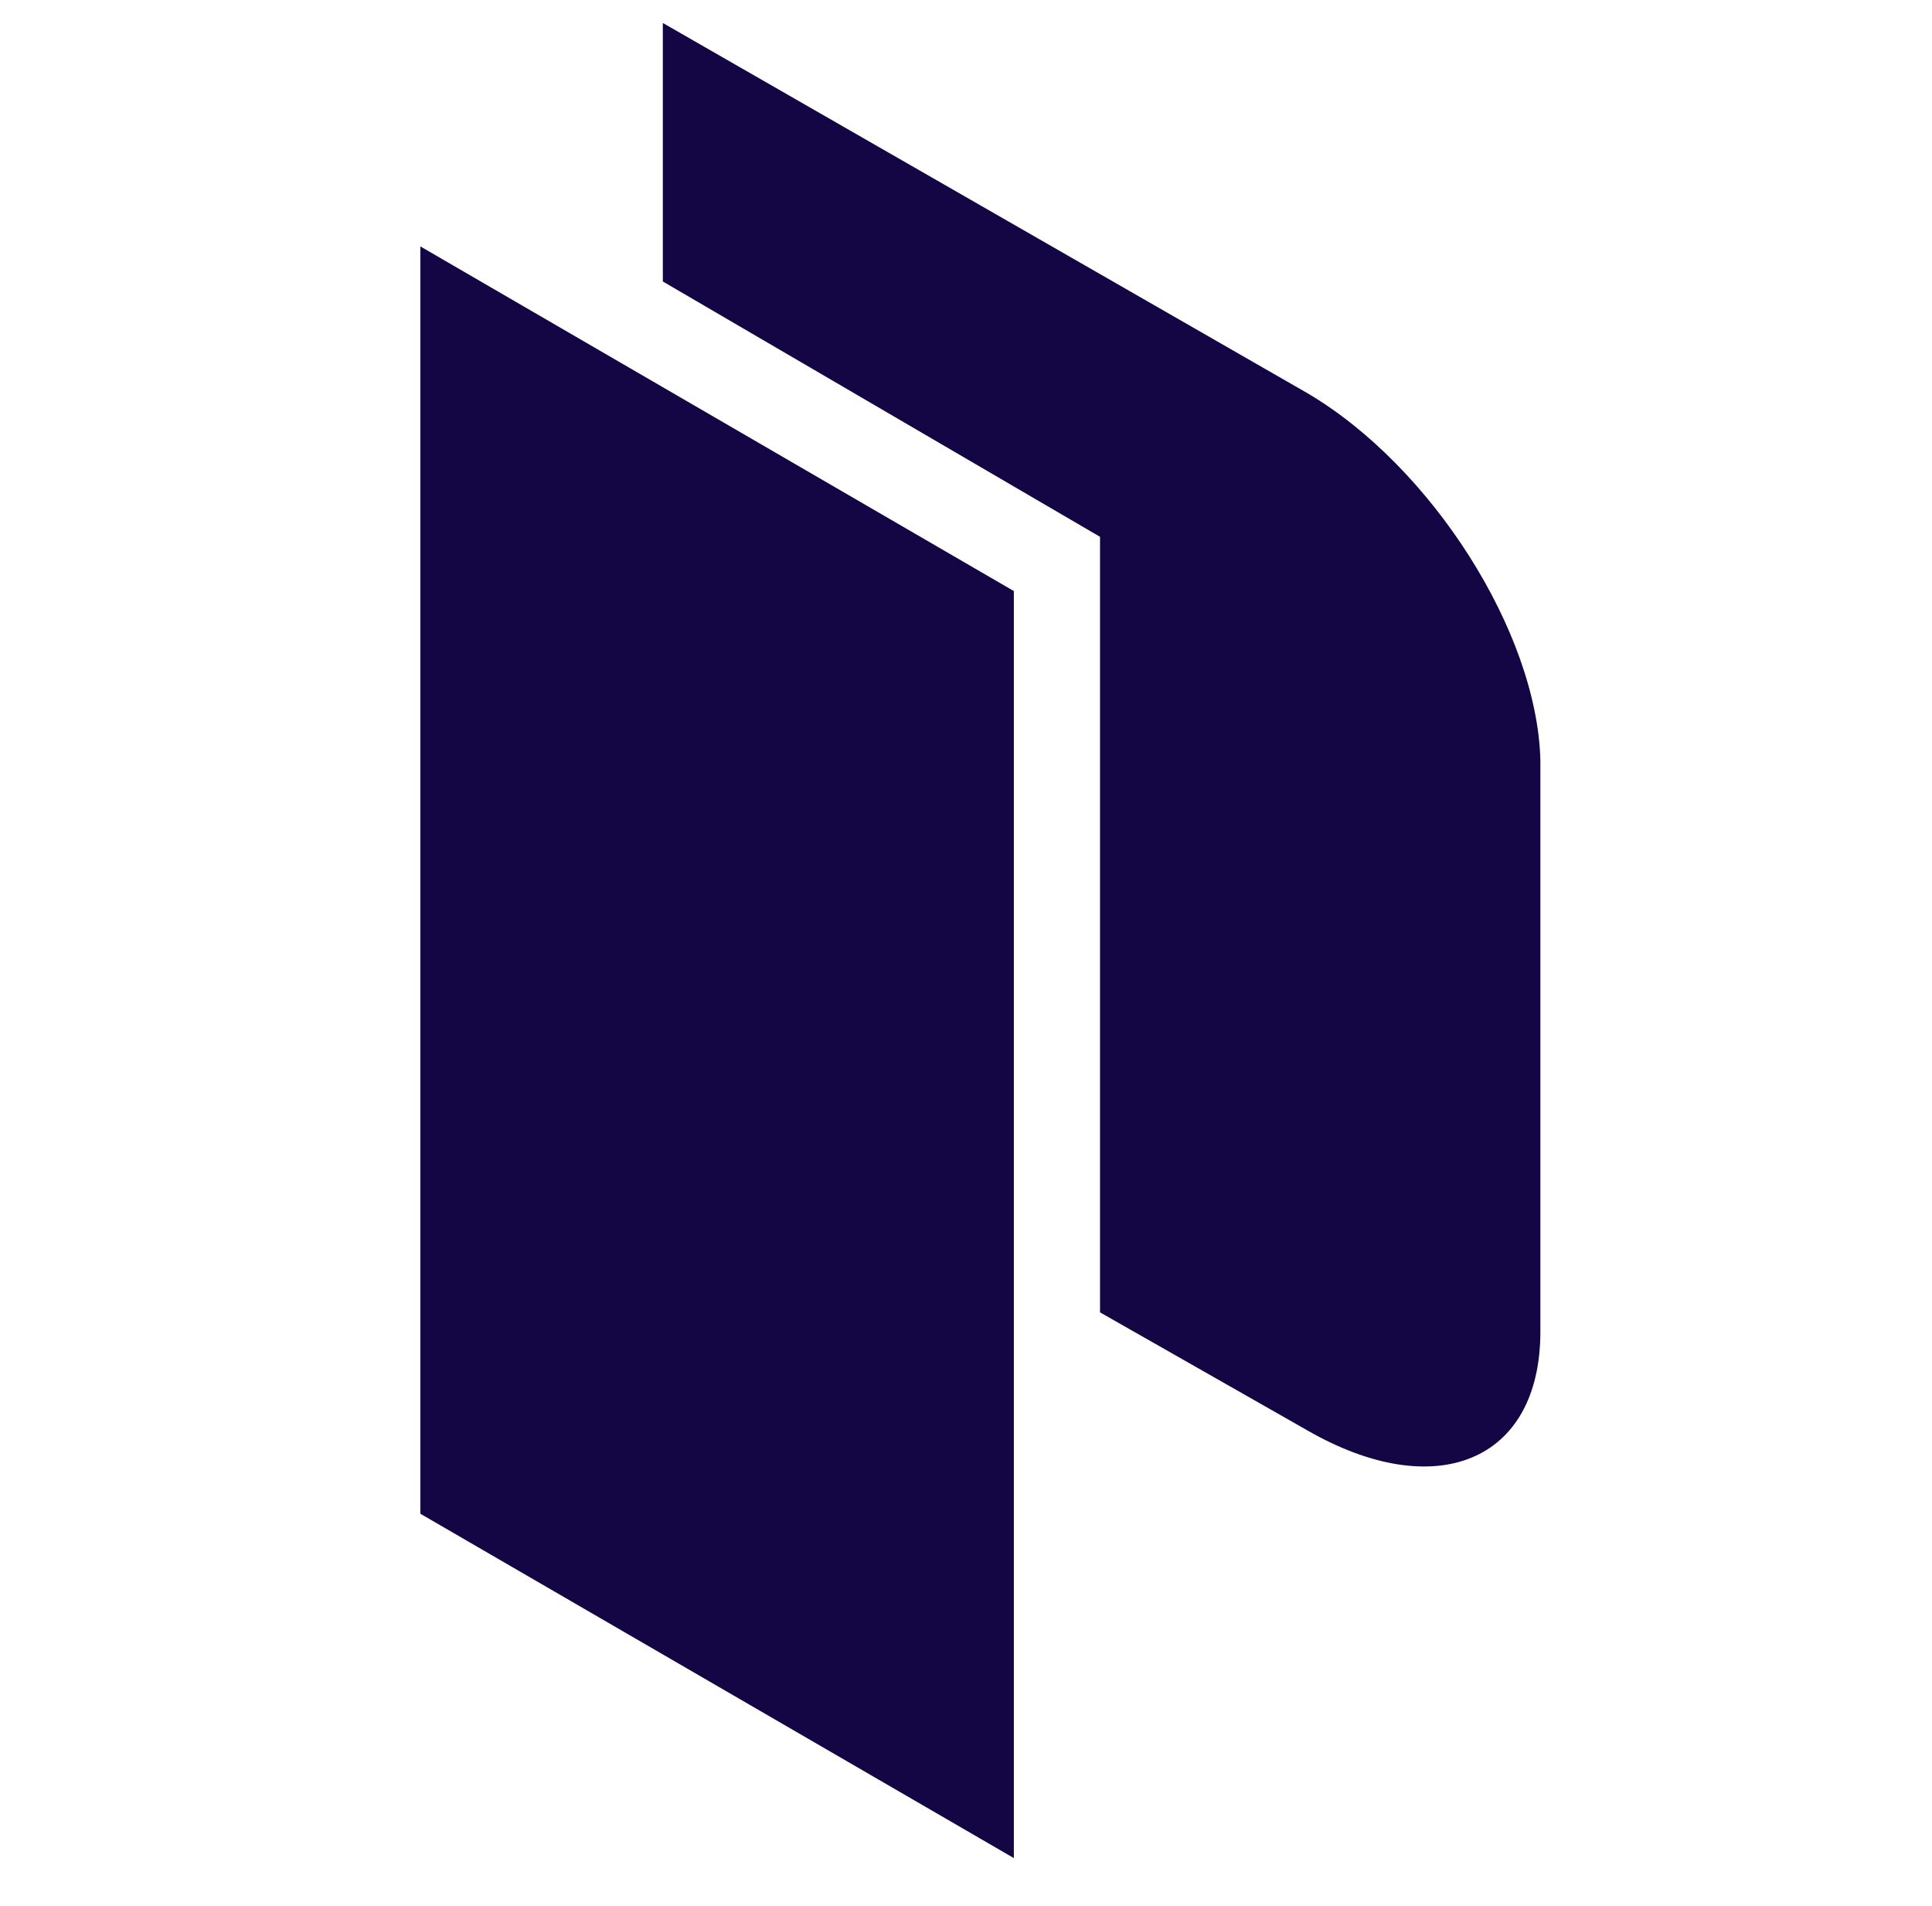
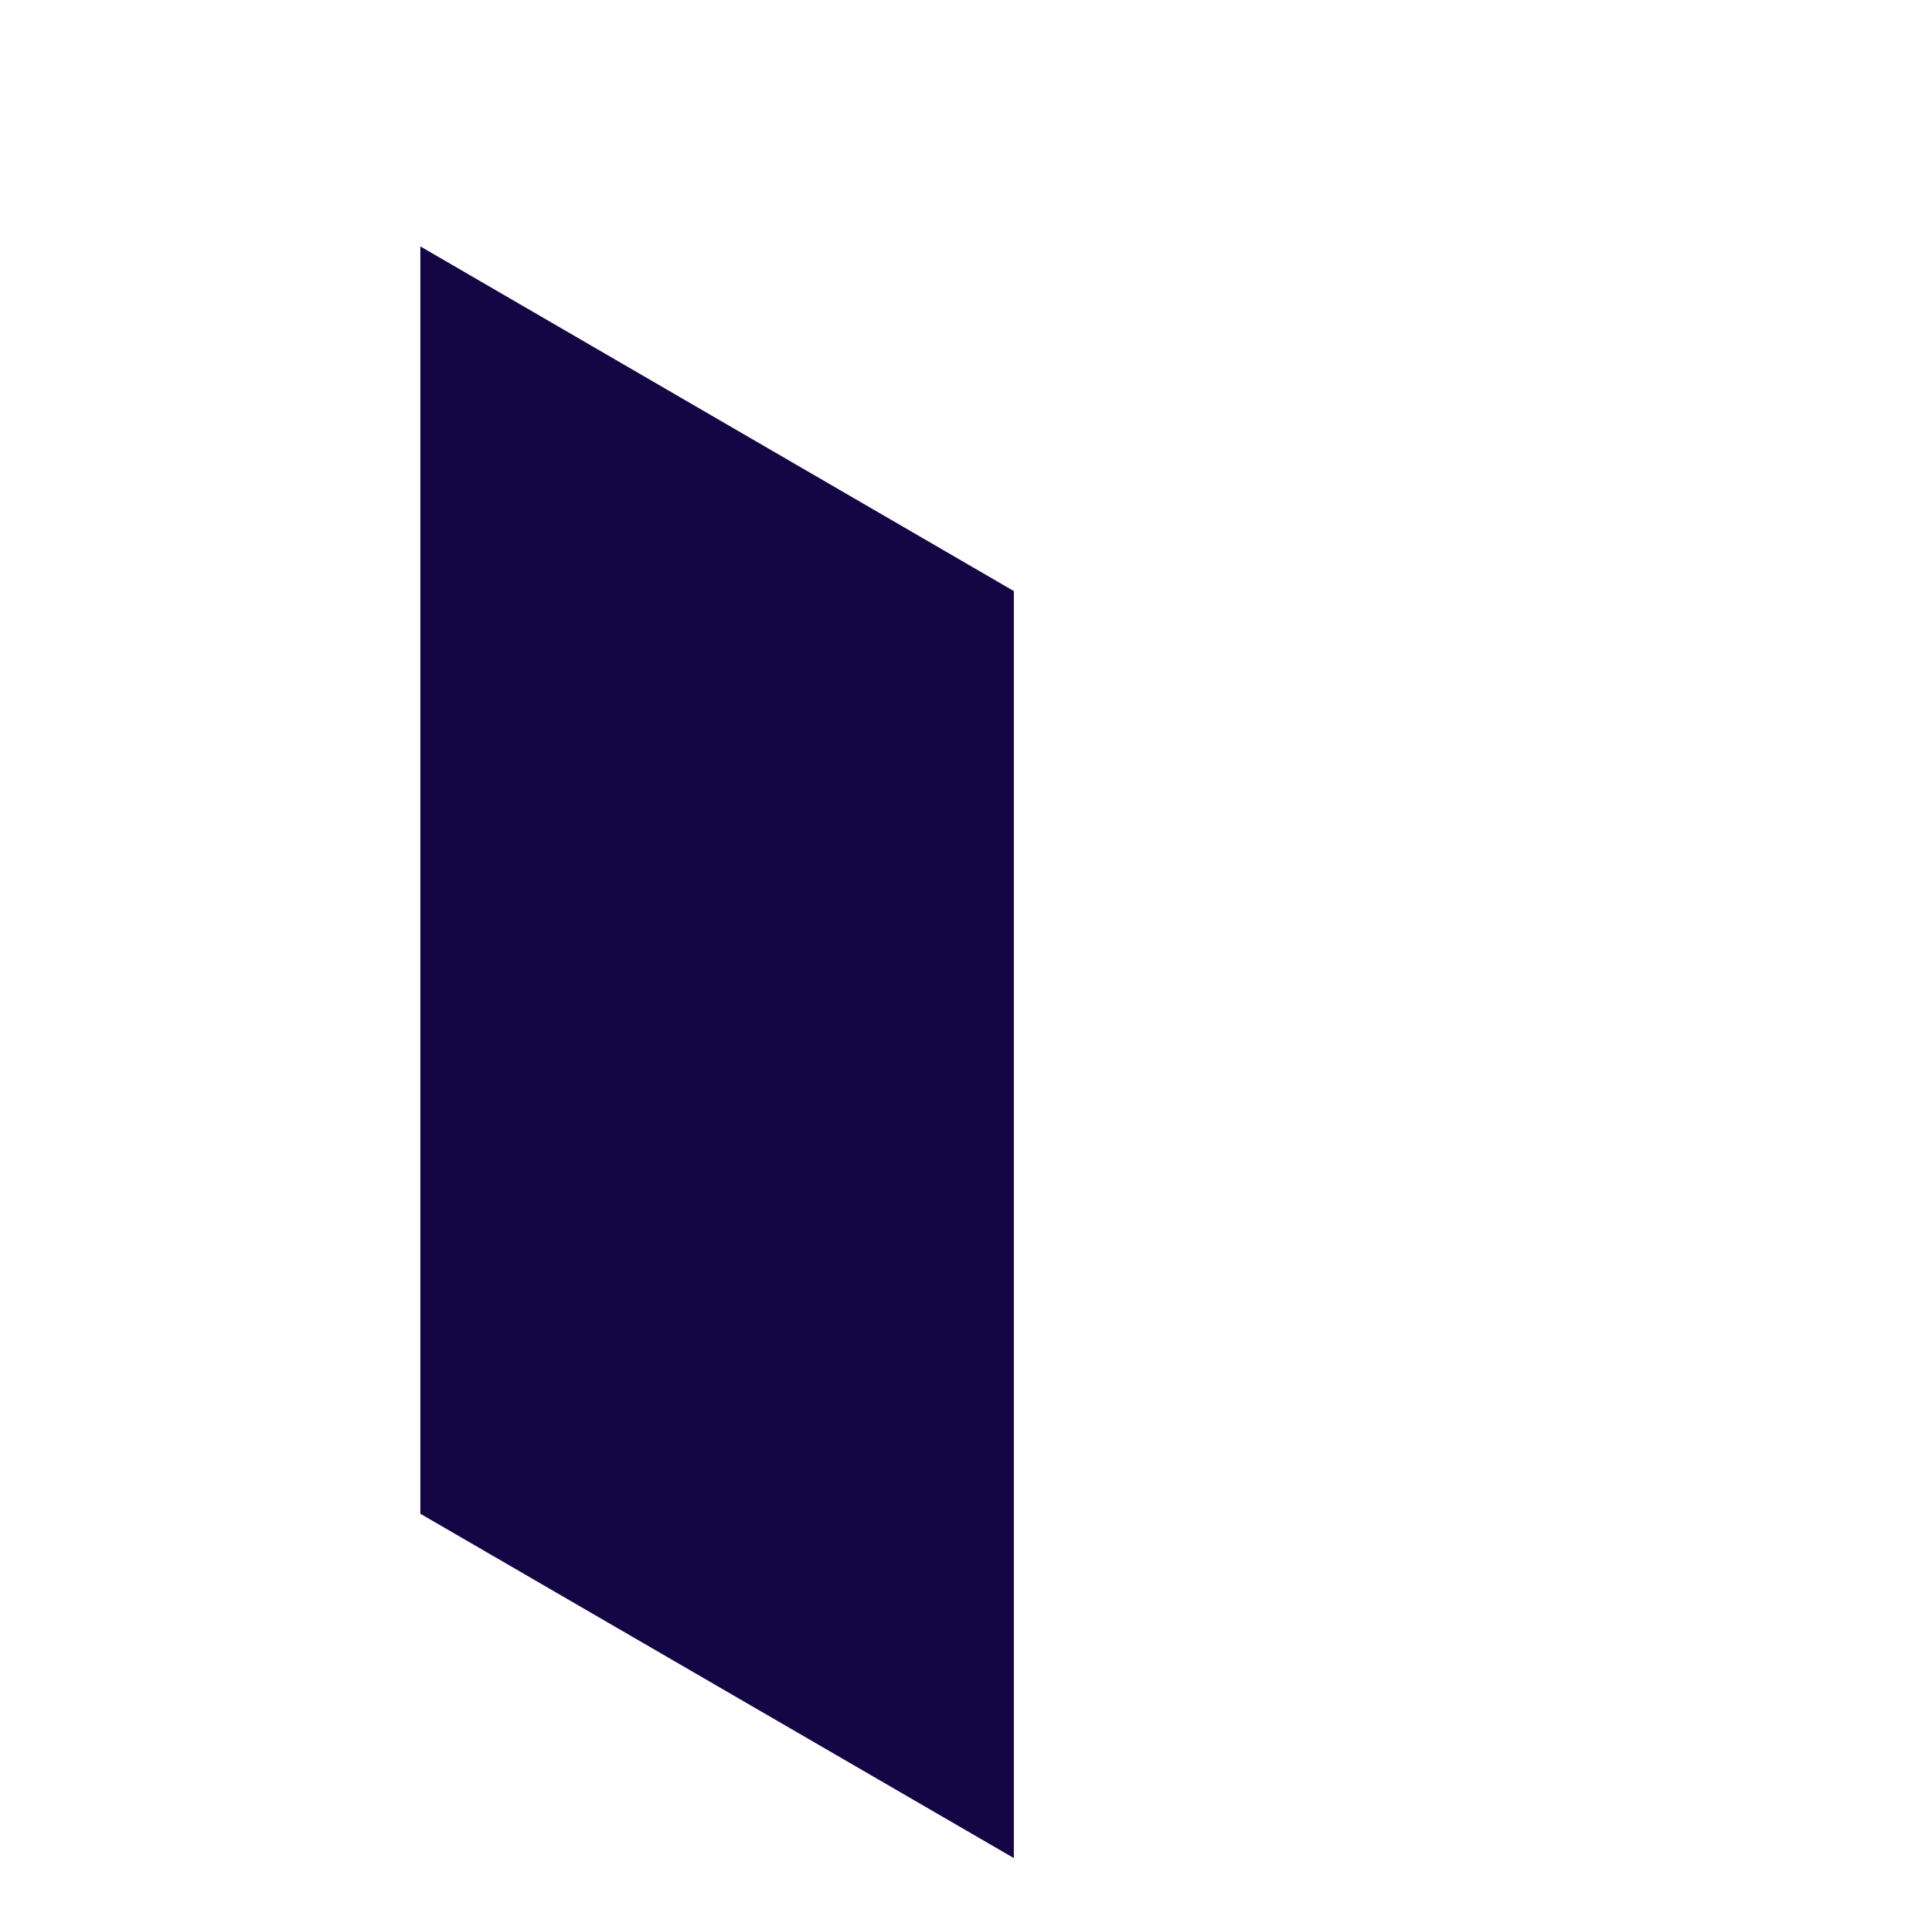
<svg xmlns="http://www.w3.org/2000/svg" width="74" height="73" viewBox="0 0 74 73" fill="none">
-   <path fill-rule="evenodd" clip-rule="evenodd" d="M16.1 9.436L38.833 22.636V71.159L16.1 57.971V9.436Z" fill="#140545" />
-   <path d="M50.078 15.058L25.388 0.88V10.78L42.133 20.558V50.259L50.078 54.781C54.967 57.592 59 56.003 59 50.992V29.114C58.878 24.225 54.844 17.869 50.078 15.058Z" fill="#140545" />
+   <path fill-rule="evenodd" clip-rule="evenodd" d="M16.1 9.436L38.833 22.636V71.159L16.1 57.971V9.436" fill="#140545" />
</svg>